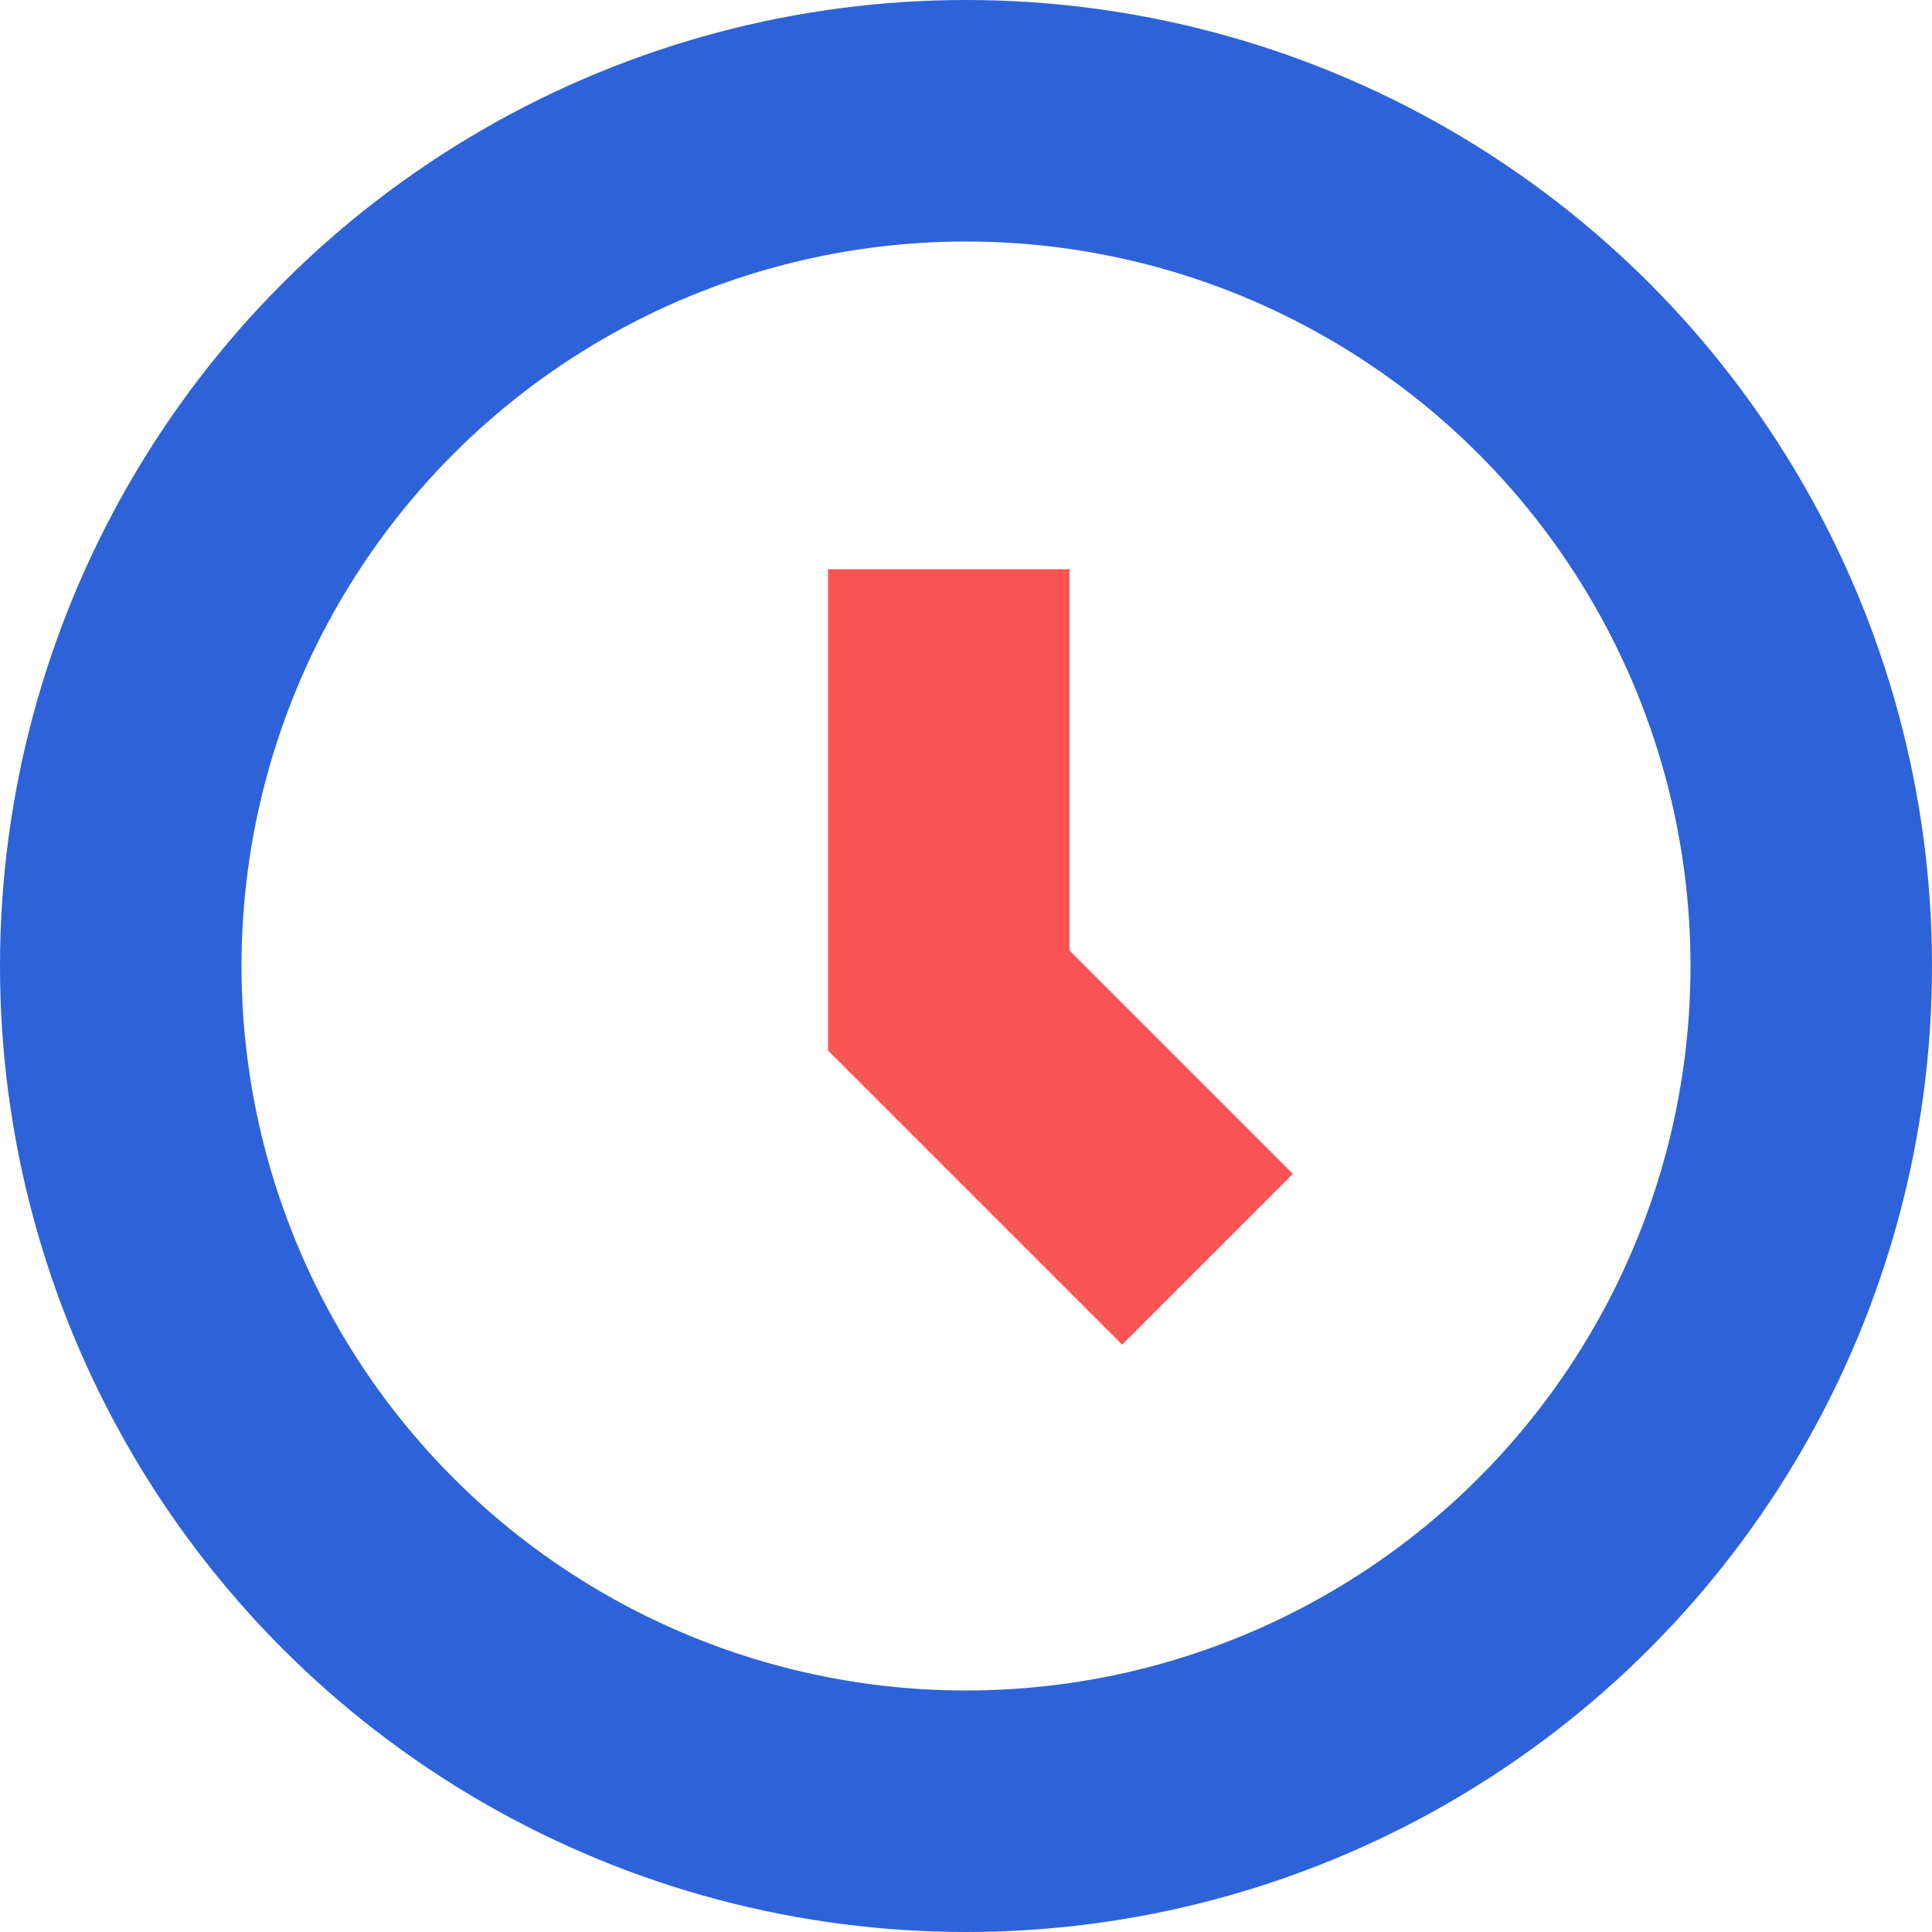
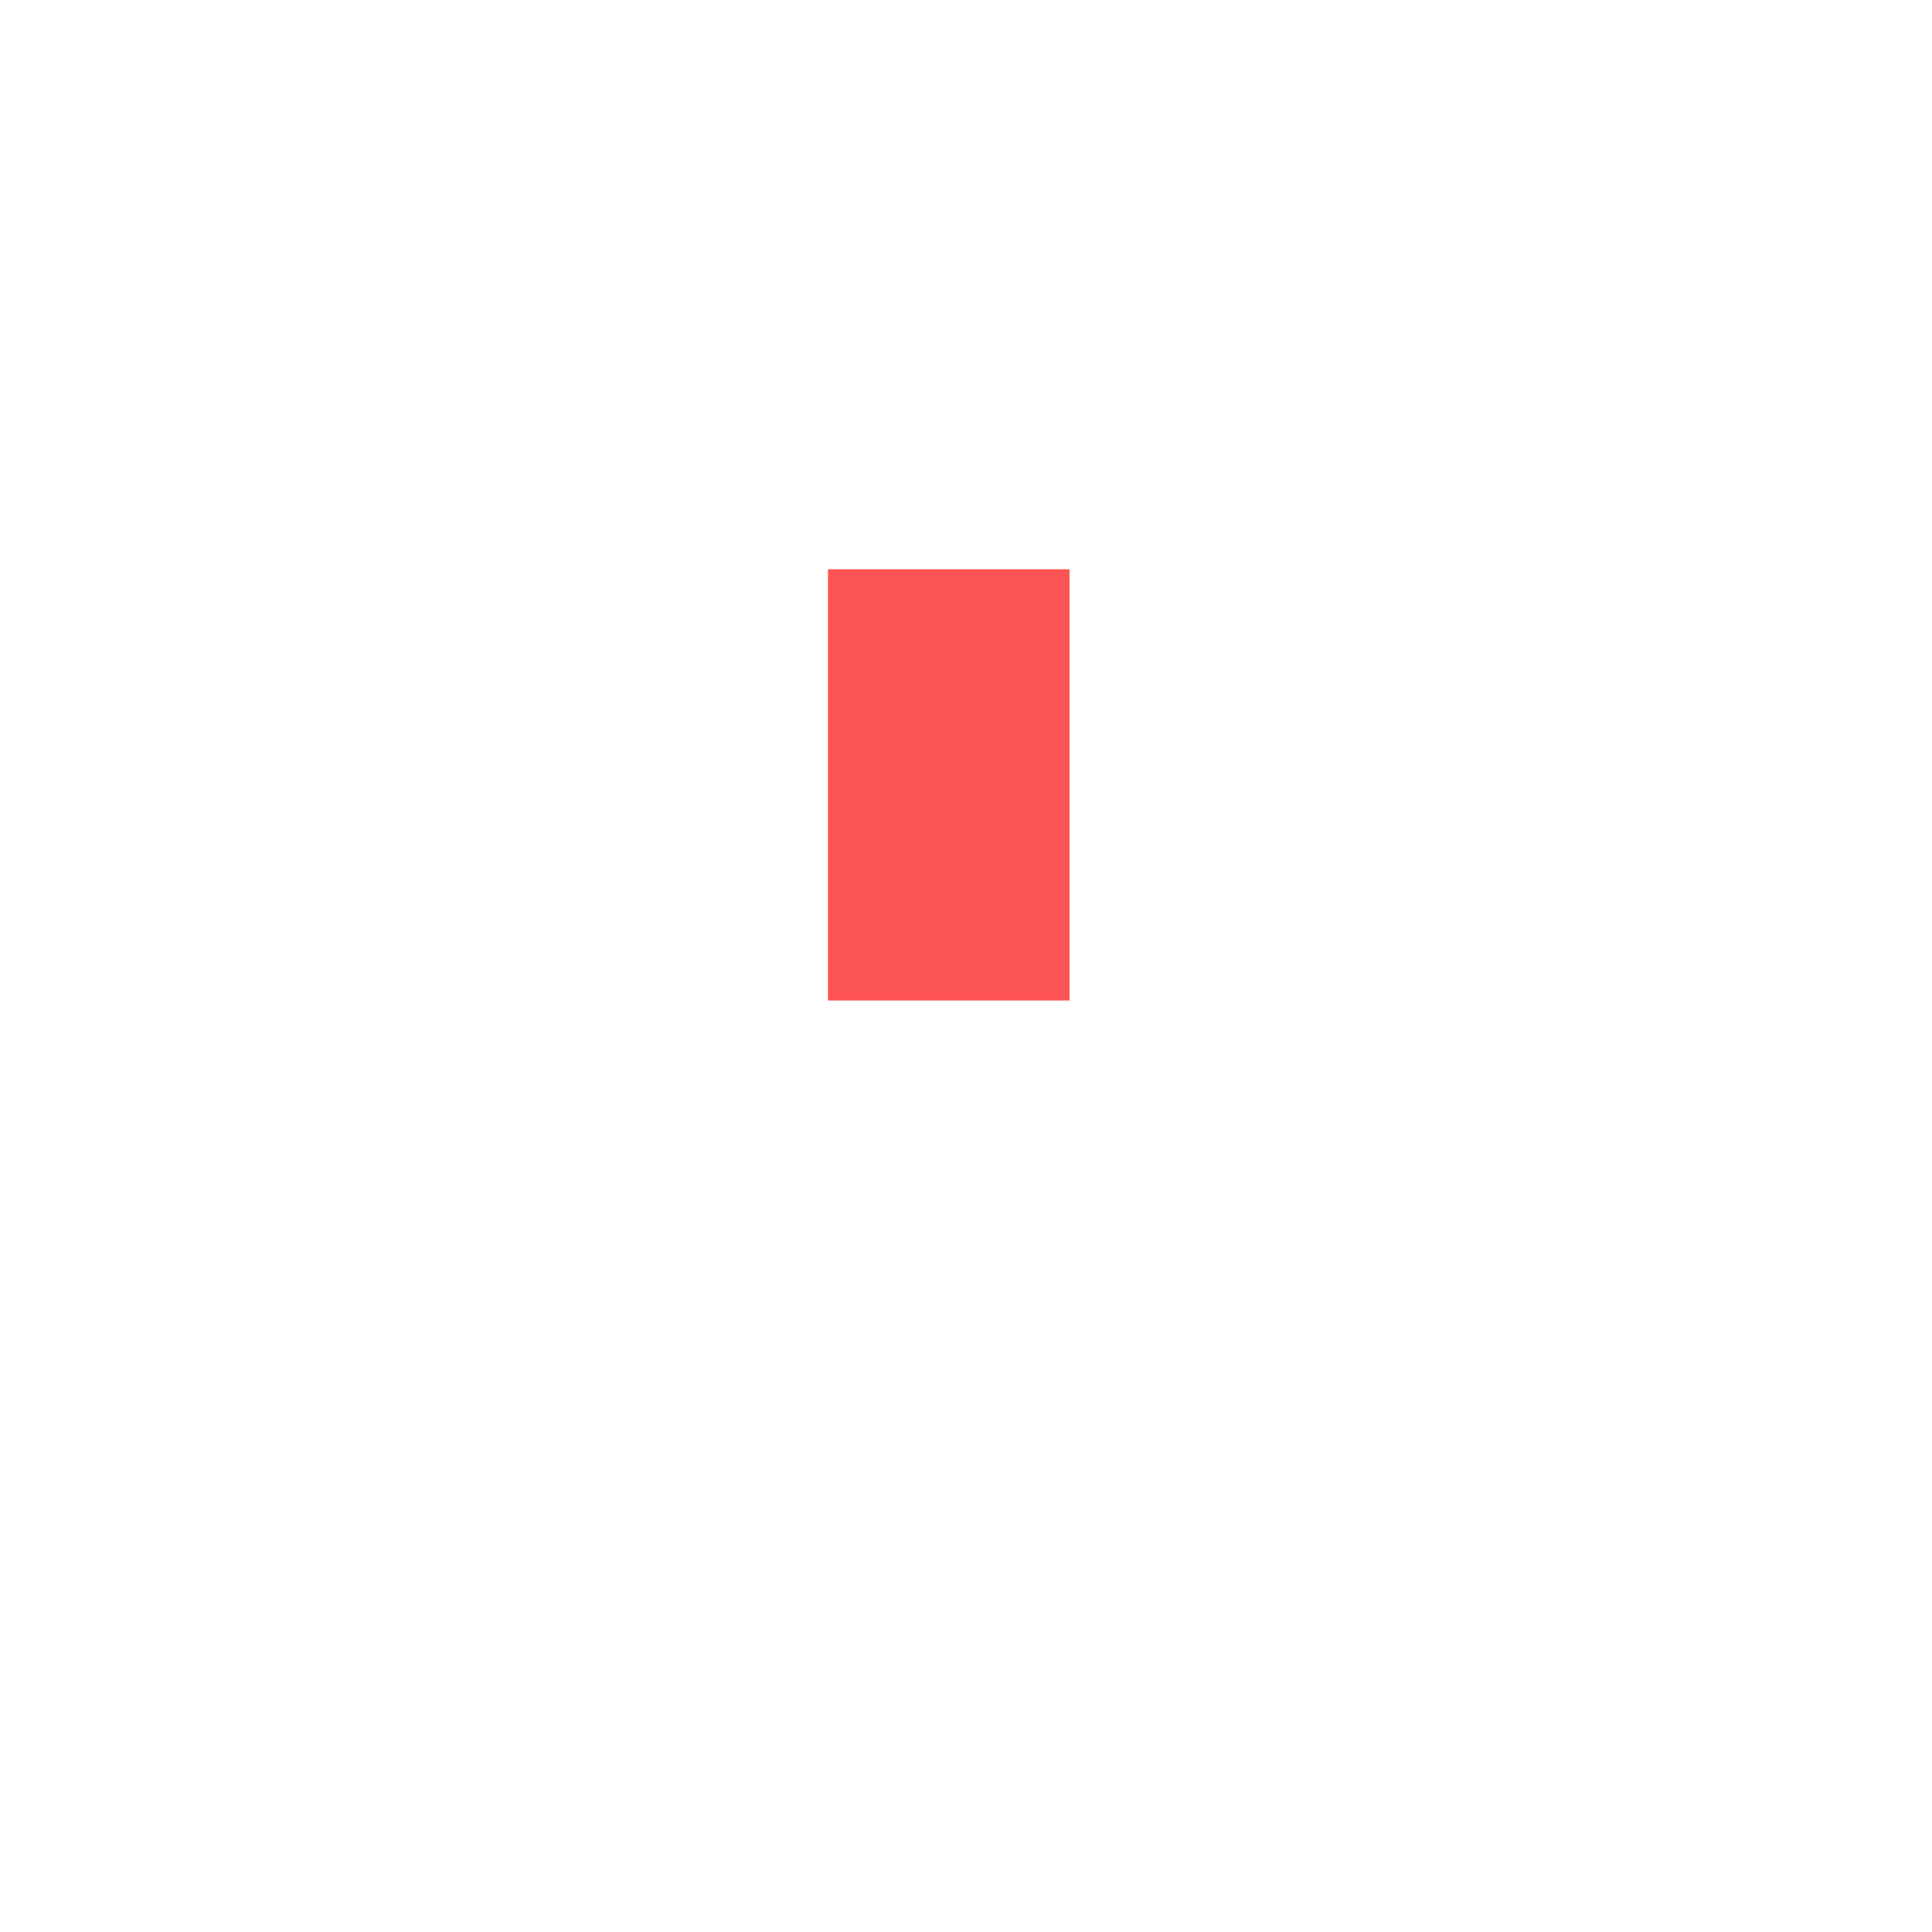
<svg xmlns="http://www.w3.org/2000/svg" width="56" height="56" viewBox="0 0 56 56" fill="none">
-   <circle cx="28" cy="28" r="24.5" stroke="#2E62D9" stroke-width="7" />
-   <path d="M27.5 16.5V29L35 36.5" stroke="#FC5454" stroke-width="7" />
+   <path d="M27.5 16.5V29" stroke="#FC5454" stroke-width="7" />
</svg>